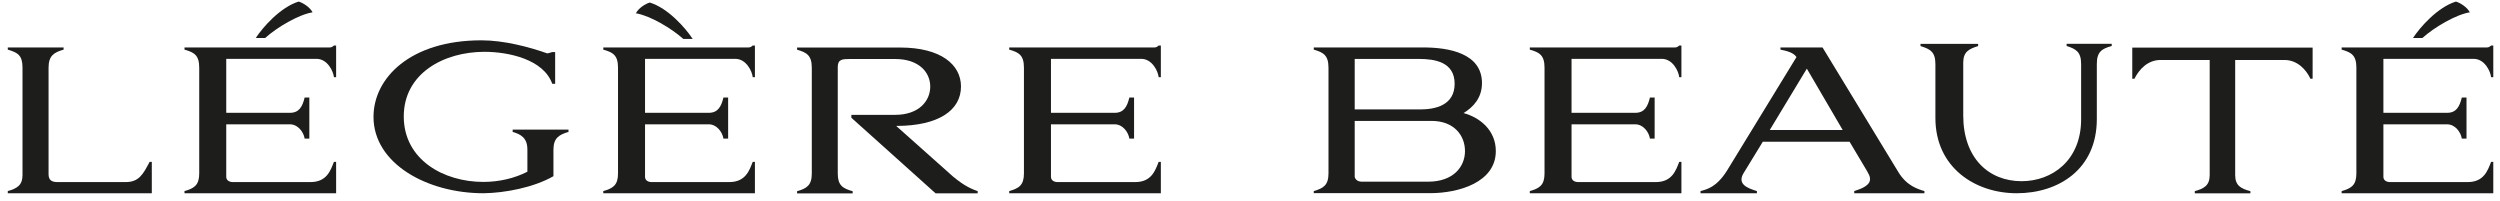
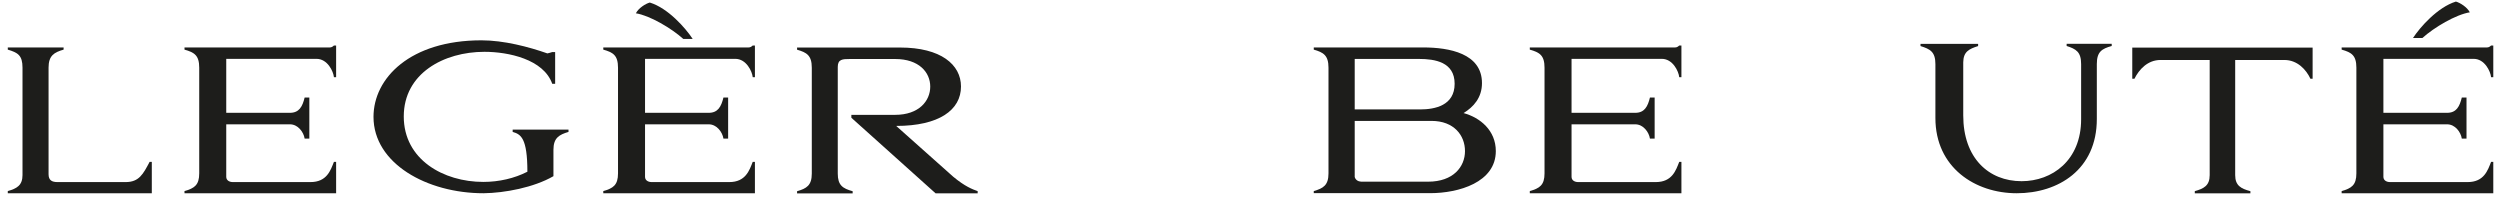
<svg xmlns="http://www.w3.org/2000/svg" width="273" height="22" viewBox="0 0 273 22" fill="none">
  <path d="M16.577 21.102H0.85V20.864C1.831 20.59 2.458 20.245 2.458 19.114V7.39C2.458 6.038 1.945 5.746 0.85 5.419V5.181H6.946V5.419C5.895 5.72 5.303 6.082 5.303 7.39V19.026C5.303 19.706 5.692 19.883 6.284 19.883H13.723C15.181 19.883 15.632 19.017 16.338 17.674H16.577V21.102Z" fill="#1D1D1B" />
  <path d="M24.706 6.435V12.32H31.659C32.667 12.32 33.029 11.639 33.267 10.65H33.78V15.138H33.267C33.161 14.431 32.543 13.575 31.659 13.575H24.706V19.309C24.706 19.697 25.05 19.883 25.43 19.883H33.904C35.697 19.883 36.104 18.593 36.466 17.674H36.705V21.102H20.147V20.864C21.216 20.563 21.755 20.219 21.755 18.938V7.39C21.755 6.038 21.216 5.72 20.147 5.419V5.181C20.147 5.181 35.273 5.181 36.015 5.181C36.209 5.181 36.333 5.092 36.466 4.969H36.705V8.432H36.466C36.404 7.787 35.759 6.426 34.566 6.426H24.706V6.435Z" fill="#1D1D1B" />
-   <path d="M34.133 1.346C32.613 1.585 30.237 2.99 28.956 4.147H27.931C28.682 2.99 30.608 0.789 32.613 0.171C33.082 0.304 33.85 0.789 34.133 1.346Z" fill="#1D1D1B" />
-   <path d="M59.765 5.835C59.933 5.79 60.154 5.746 60.304 5.684H60.622V9.148H60.304C59.358 6.471 55.515 5.658 52.9 5.658C48.473 5.658 44.091 8.008 44.091 12.717C44.091 17.427 48.429 19.865 52.776 19.865C54.49 19.865 56.178 19.477 57.591 18.752V16.331C57.591 15.05 56.867 14.661 55.983 14.405V14.149H62.08V14.405C61.072 14.705 60.436 15.05 60.436 16.349V19.238C58.298 20.475 55.108 21.076 52.803 21.102C46.617 21.102 40.786 17.851 40.786 12.762C40.786 8.529 44.789 4.403 52.573 4.403C55.011 4.403 57.724 5.11 59.782 5.835H59.765Z" fill="#1D1D1B" />
+   <path d="M59.765 5.835C59.933 5.79 60.154 5.746 60.304 5.684H60.622V9.148H60.304C59.358 6.471 55.515 5.658 52.9 5.658C48.473 5.658 44.091 8.008 44.091 12.717C44.091 17.427 48.429 19.865 52.776 19.865C54.49 19.865 56.178 19.477 57.591 18.752C57.591 15.05 56.867 14.661 55.983 14.405V14.149H62.08V14.405C61.072 14.705 60.436 15.05 60.436 16.349V19.238C58.298 20.475 55.108 21.076 52.803 21.102C46.617 21.102 40.786 17.851 40.786 12.762C40.786 8.529 44.789 4.403 52.573 4.403C55.011 4.403 57.724 5.11 59.782 5.835H59.765Z" fill="#1D1D1B" />
  <path d="M88.648 7.398C88.648 6.047 88.091 5.729 87.04 5.428V5.19H98.287C102.74 5.19 104.94 7.054 104.94 9.448C104.94 12.011 102.546 13.751 97.863 13.751L104.084 19.291C105.365 20.36 106.204 20.678 106.761 20.872V21.111H102.166L92.969 12.859V12.541H97.757C100.346 12.541 101.583 11.021 101.583 9.457C101.583 7.893 100.346 6.444 97.757 6.444H92.792C92.023 6.444 91.484 6.462 91.484 7.301V18.955C91.484 20.236 92.023 20.581 93.11 20.881V21.12H87.04V20.881C88.091 20.581 88.648 20.236 88.648 18.955V7.407V7.398Z" fill="#1D1D1B" />
  <path d="M70.959 0.277C72.974 0.895 74.891 3.104 75.642 4.253H74.617C73.336 3.096 70.959 1.691 69.439 1.452C69.713 0.895 70.491 0.401 70.959 0.277Z" fill="#1D1D1B" />
  <path d="M70.438 6.435V12.32H77.392C78.399 12.32 78.761 11.639 79 10.65H79.512V15.138H79C78.894 14.431 78.275 13.575 77.392 13.575H70.438V19.309C70.438 19.697 70.783 19.883 71.163 19.883H79.636C81.43 19.883 81.836 18.593 82.198 17.674H82.437V21.102H65.879V20.864C66.948 20.563 67.487 20.219 67.487 18.938V7.39C67.487 6.038 66.948 5.72 65.879 5.419V5.181C65.879 5.181 81.006 5.181 81.748 5.181C81.942 5.181 82.066 5.092 82.198 4.969H82.437V8.432H82.198C82.136 7.787 81.492 6.426 80.299 6.426H70.438V6.435Z" fill="#1D1D1B" />
-   <path d="M114.766 6.435V12.32H121.719C122.726 12.32 123.089 11.639 123.327 10.65H123.84V15.138H123.327C123.221 14.431 122.603 13.575 121.719 13.575H114.766V19.309C114.766 19.697 115.11 19.883 115.49 19.883H123.963C125.757 19.883 126.163 18.593 126.526 17.674H126.764V21.102H110.207V20.864C111.276 20.563 111.814 20.219 111.814 18.938V7.39C111.814 6.038 111.276 5.72 110.207 5.419V5.181C110.207 5.181 125.333 5.181 126.075 5.181C126.269 5.181 126.393 5.092 126.526 4.969H126.764V8.432H126.526C126.464 7.787 125.819 6.426 124.626 6.426H114.766V6.435Z" fill="#1D1D1B" />
  <path d="M143.463 21.102V20.864C144.514 20.564 145.071 20.219 145.071 18.938V7.39C145.071 6.038 144.514 5.72 143.463 5.419V5.181H155.418C158.245 5.181 161.832 5.826 161.832 9.077C161.832 10.659 160.913 11.684 159.818 12.346C161.638 12.841 163.343 14.246 163.343 16.499C163.343 19.918 159.279 21.093 156.178 21.093H143.454L143.463 21.102ZM147.934 6.427V11.949H155.082C156.69 11.949 158.846 11.525 158.846 9.148C158.846 6.771 156.69 6.436 154.949 6.436H147.934V6.427ZM147.934 19.326C148.022 19.644 148.296 19.821 148.641 19.839H155.956C158.695 19.839 159.977 18.213 159.977 16.499C159.977 14.785 158.775 13.203 156.319 13.203H147.934V19.317V19.326Z" fill="#1D1D1B" />
-   <path d="M203.898 18.708L201.972 15.474H192.5L190.38 18.938C189.699 20.113 190.804 20.546 191.855 20.864V21.102H185.697V20.864C186.421 20.669 187.446 20.44 188.586 18.637L196.176 6.232C195.858 5.737 195.089 5.552 194.426 5.419V5.181H199.021L207.299 18.788C208.219 20.307 209.438 20.652 210.145 20.864V21.102H202.484V20.864C203.297 20.608 204.322 20.219 204.198 19.432C204.181 19.22 204.066 19.008 203.898 18.708ZM193.269 14.193H201.221L197.307 7.496L193.26 14.193H193.269Z" fill="#1D1D1B" />
  <path d="M228.973 13C228.973 18.522 224.758 21.102 220.226 21.102C215.693 21.102 211.346 18.301 211.346 12.885V7.001C211.346 5.675 210.789 5.357 209.72 5.031V4.792H216.011V5.031C215.004 5.348 214.403 5.649 214.386 6.806V12.602C214.386 17.268 217.169 19.786 220.756 19.786C224.096 19.786 227.259 17.515 227.259 13.027V6.992C227.259 5.667 226.702 5.348 225.677 5.022V4.783H230.599V5.022C229.529 5.322 228.973 5.64 228.973 6.992V12.982V13Z" fill="#1D1D1B" />
  <path d="M245.744 20.872V21.111H239.672V20.872C240.654 20.599 241.298 20.272 241.298 19.123V6.55H235.926C234.512 6.55 233.575 7.602 233.081 8.6H232.844V5.198H252.538V8.6H252.299C251.831 7.593 250.867 6.55 249.454 6.55H244.082V19.123C244.082 20.28 244.728 20.599 245.726 20.872H245.744Z" fill="#1D1D1B" />
  <path d="M269.704 1.346C268.184 1.585 265.809 2.99 264.526 4.147H263.501C264.253 2.99 266.179 0.789 268.184 0.171C268.654 0.304 269.422 0.789 269.704 1.346Z" fill="#1D1D1B" />
  <path d="M171.613 6.435V12.32H178.566C179.573 12.32 179.936 11.639 180.174 10.65H180.687V15.138H180.174C180.068 14.431 179.45 13.575 178.566 13.575H171.613V19.309C171.613 19.697 171.957 19.883 172.337 19.883H180.81C182.604 19.883 183.011 18.593 183.373 17.674H183.611V21.102H167.054V20.864C168.123 20.563 168.662 20.219 168.662 18.938V7.39C168.662 6.038 168.123 5.72 167.054 5.419V5.181C167.054 5.181 182.18 5.181 182.922 5.181C183.117 5.181 183.24 5.092 183.373 4.969H183.611V8.432H183.373C183.311 7.787 182.666 6.426 181.473 6.426H171.613V6.435Z" fill="#1D1D1B" />
  <path d="M260.267 6.435V12.32H267.222C268.229 12.32 268.591 11.639 268.83 10.65H269.343V15.138H268.83C268.724 14.431 268.105 13.575 267.222 13.575H260.267V19.309C260.267 19.697 260.613 19.883 260.992 19.883H269.467C271.26 19.883 271.666 18.593 272.027 17.674H272.267V21.102H255.708V20.864C256.779 20.563 257.316 20.219 257.316 18.938V7.39C257.316 6.038 256.779 5.72 255.708 5.419V5.181C255.708 5.181 270.835 5.181 271.578 5.181C271.772 5.181 271.896 5.092 272.027 4.969H272.267V8.432H272.027C271.966 7.787 271.321 6.426 270.128 6.426H260.267V6.435Z" fill="#1D1D1B" />
</svg>